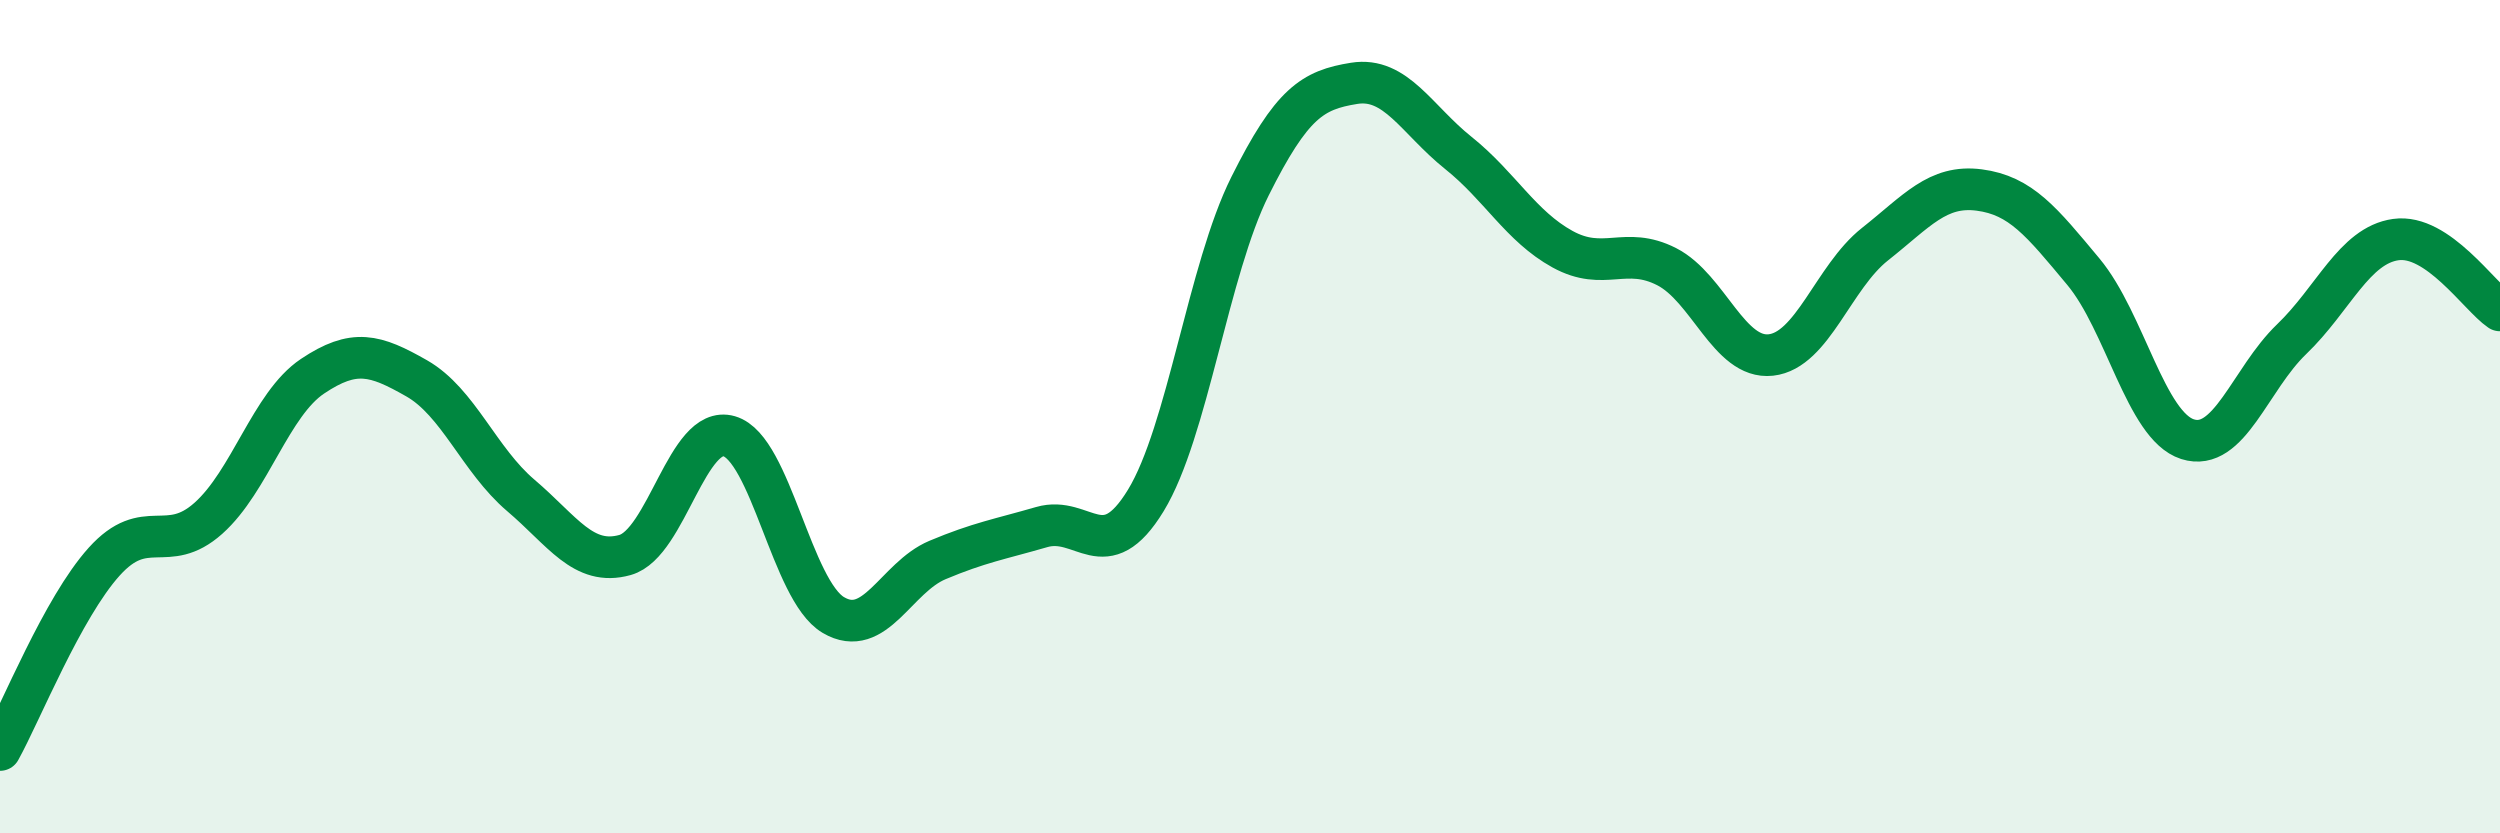
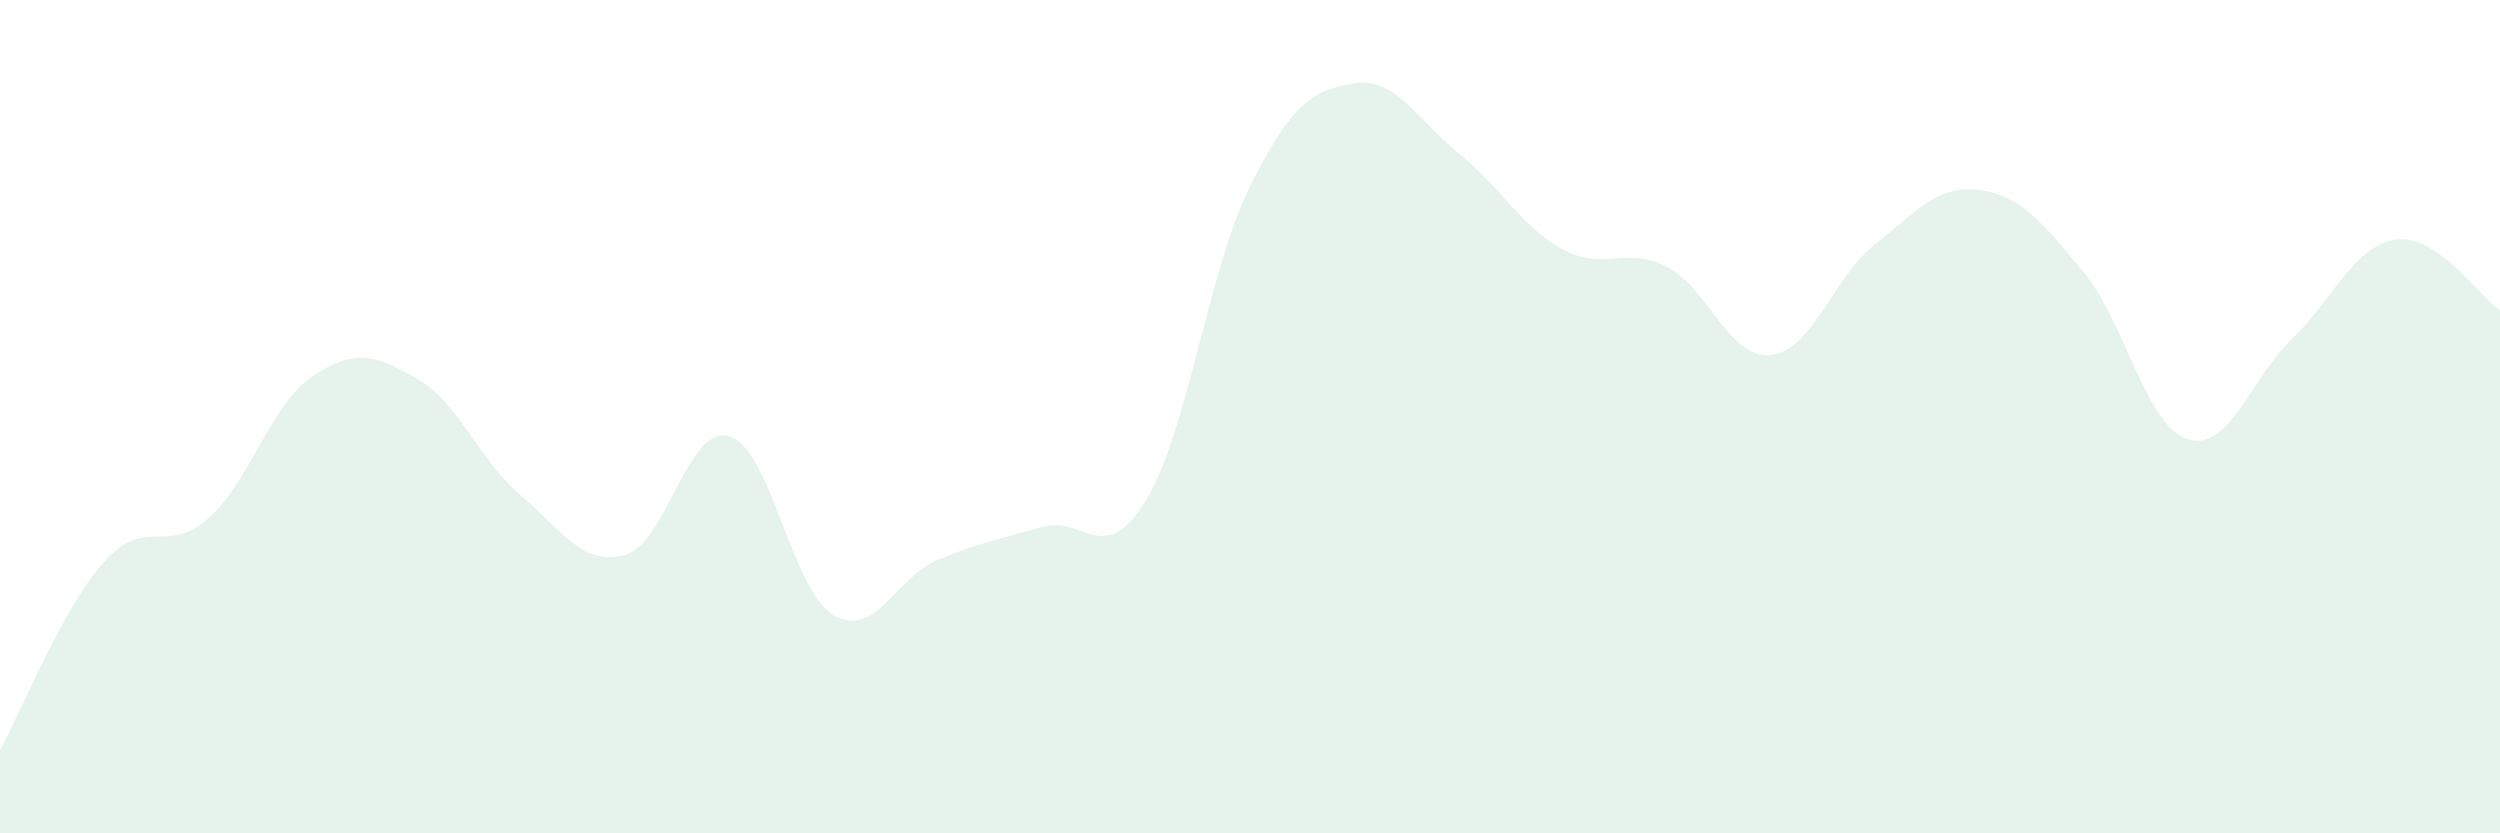
<svg xmlns="http://www.w3.org/2000/svg" width="60" height="20" viewBox="0 0 60 20">
  <path d="M 0,18 C 0.5,17.1 1.5,14.59 2.5,13.48 C 3.5,12.37 4,13.33 5,12.44 C 6,11.55 6.5,9.7 7.5,9.03 C 8.5,8.36 9,8.51 10,9.08 C 11,9.65 11.5,11.04 12.5,11.89 C 13.5,12.74 14,13.6 15,13.32 C 16,13.04 16.5,10.18 17.5,10.47 C 18.5,10.76 19,14.17 20,14.76 C 21,15.35 21.5,13.86 22.5,13.44 C 23.5,13.02 24,12.94 25,12.65 C 26,12.36 26.5,13.65 27.5,12.01 C 28.5,10.37 29,6.47 30,4.47 C 31,2.47 31.5,2.16 32.5,2 C 33.5,1.84 34,2.87 35,3.67 C 36,4.47 36.5,5.43 37.5,5.98 C 38.5,6.53 39,5.89 40,6.4 C 41,6.91 41.5,8.63 42.5,8.52 C 43.5,8.41 44,6.65 45,5.86 C 46,5.07 46.5,4.43 47.5,4.56 C 48.5,4.69 49,5.32 50,6.52 C 51,7.72 51.5,10.22 52.5,10.54 C 53.5,10.86 54,9.1 55,8.14 C 56,7.18 56.5,5.89 57.5,5.75 C 58.5,5.61 59.5,7.11 60,7.45L60 20L0 20Z" fill="#008740" opacity="0.1" stroke-linecap="round" stroke-linejoin="round" />
-   <path d="M 0,18 C 0.5,17.1 1.5,14.59 2.5,13.48 C 3.5,12.37 4,13.33 5,12.44 C 6,11.55 6.5,9.7 7.5,9.03 C 8.5,8.36 9,8.51 10,9.08 C 11,9.65 11.5,11.04 12.5,11.89 C 13.5,12.74 14,13.6 15,13.32 C 16,13.04 16.5,10.18 17.5,10.47 C 18.5,10.76 19,14.17 20,14.76 C 21,15.35 21.5,13.86 22.5,13.44 C 23.5,13.02 24,12.94 25,12.65 C 26,12.36 26.5,13.65 27.5,12.01 C 28.5,10.37 29,6.47 30,4.47 C 31,2.47 31.5,2.16 32.5,2 C 33.5,1.84 34,2.87 35,3.67 C 36,4.47 36.5,5.43 37.5,5.98 C 38.5,6.53 39,5.89 40,6.4 C 41,6.91 41.5,8.63 42.5,8.52 C 43.5,8.41 44,6.65 45,5.86 C 46,5.07 46.5,4.43 47.5,4.56 C 48.5,4.69 49,5.32 50,6.52 C 51,7.72 51.5,10.22 52.5,10.54 C 53.5,10.86 54,9.1 55,8.14 C 56,7.18 56.5,5.89 57.5,5.75 C 58.5,5.61 59.5,7.11 60,7.45" stroke="#008740" stroke-width="1" fill="none" stroke-linecap="round" stroke-linejoin="round" />
</svg>